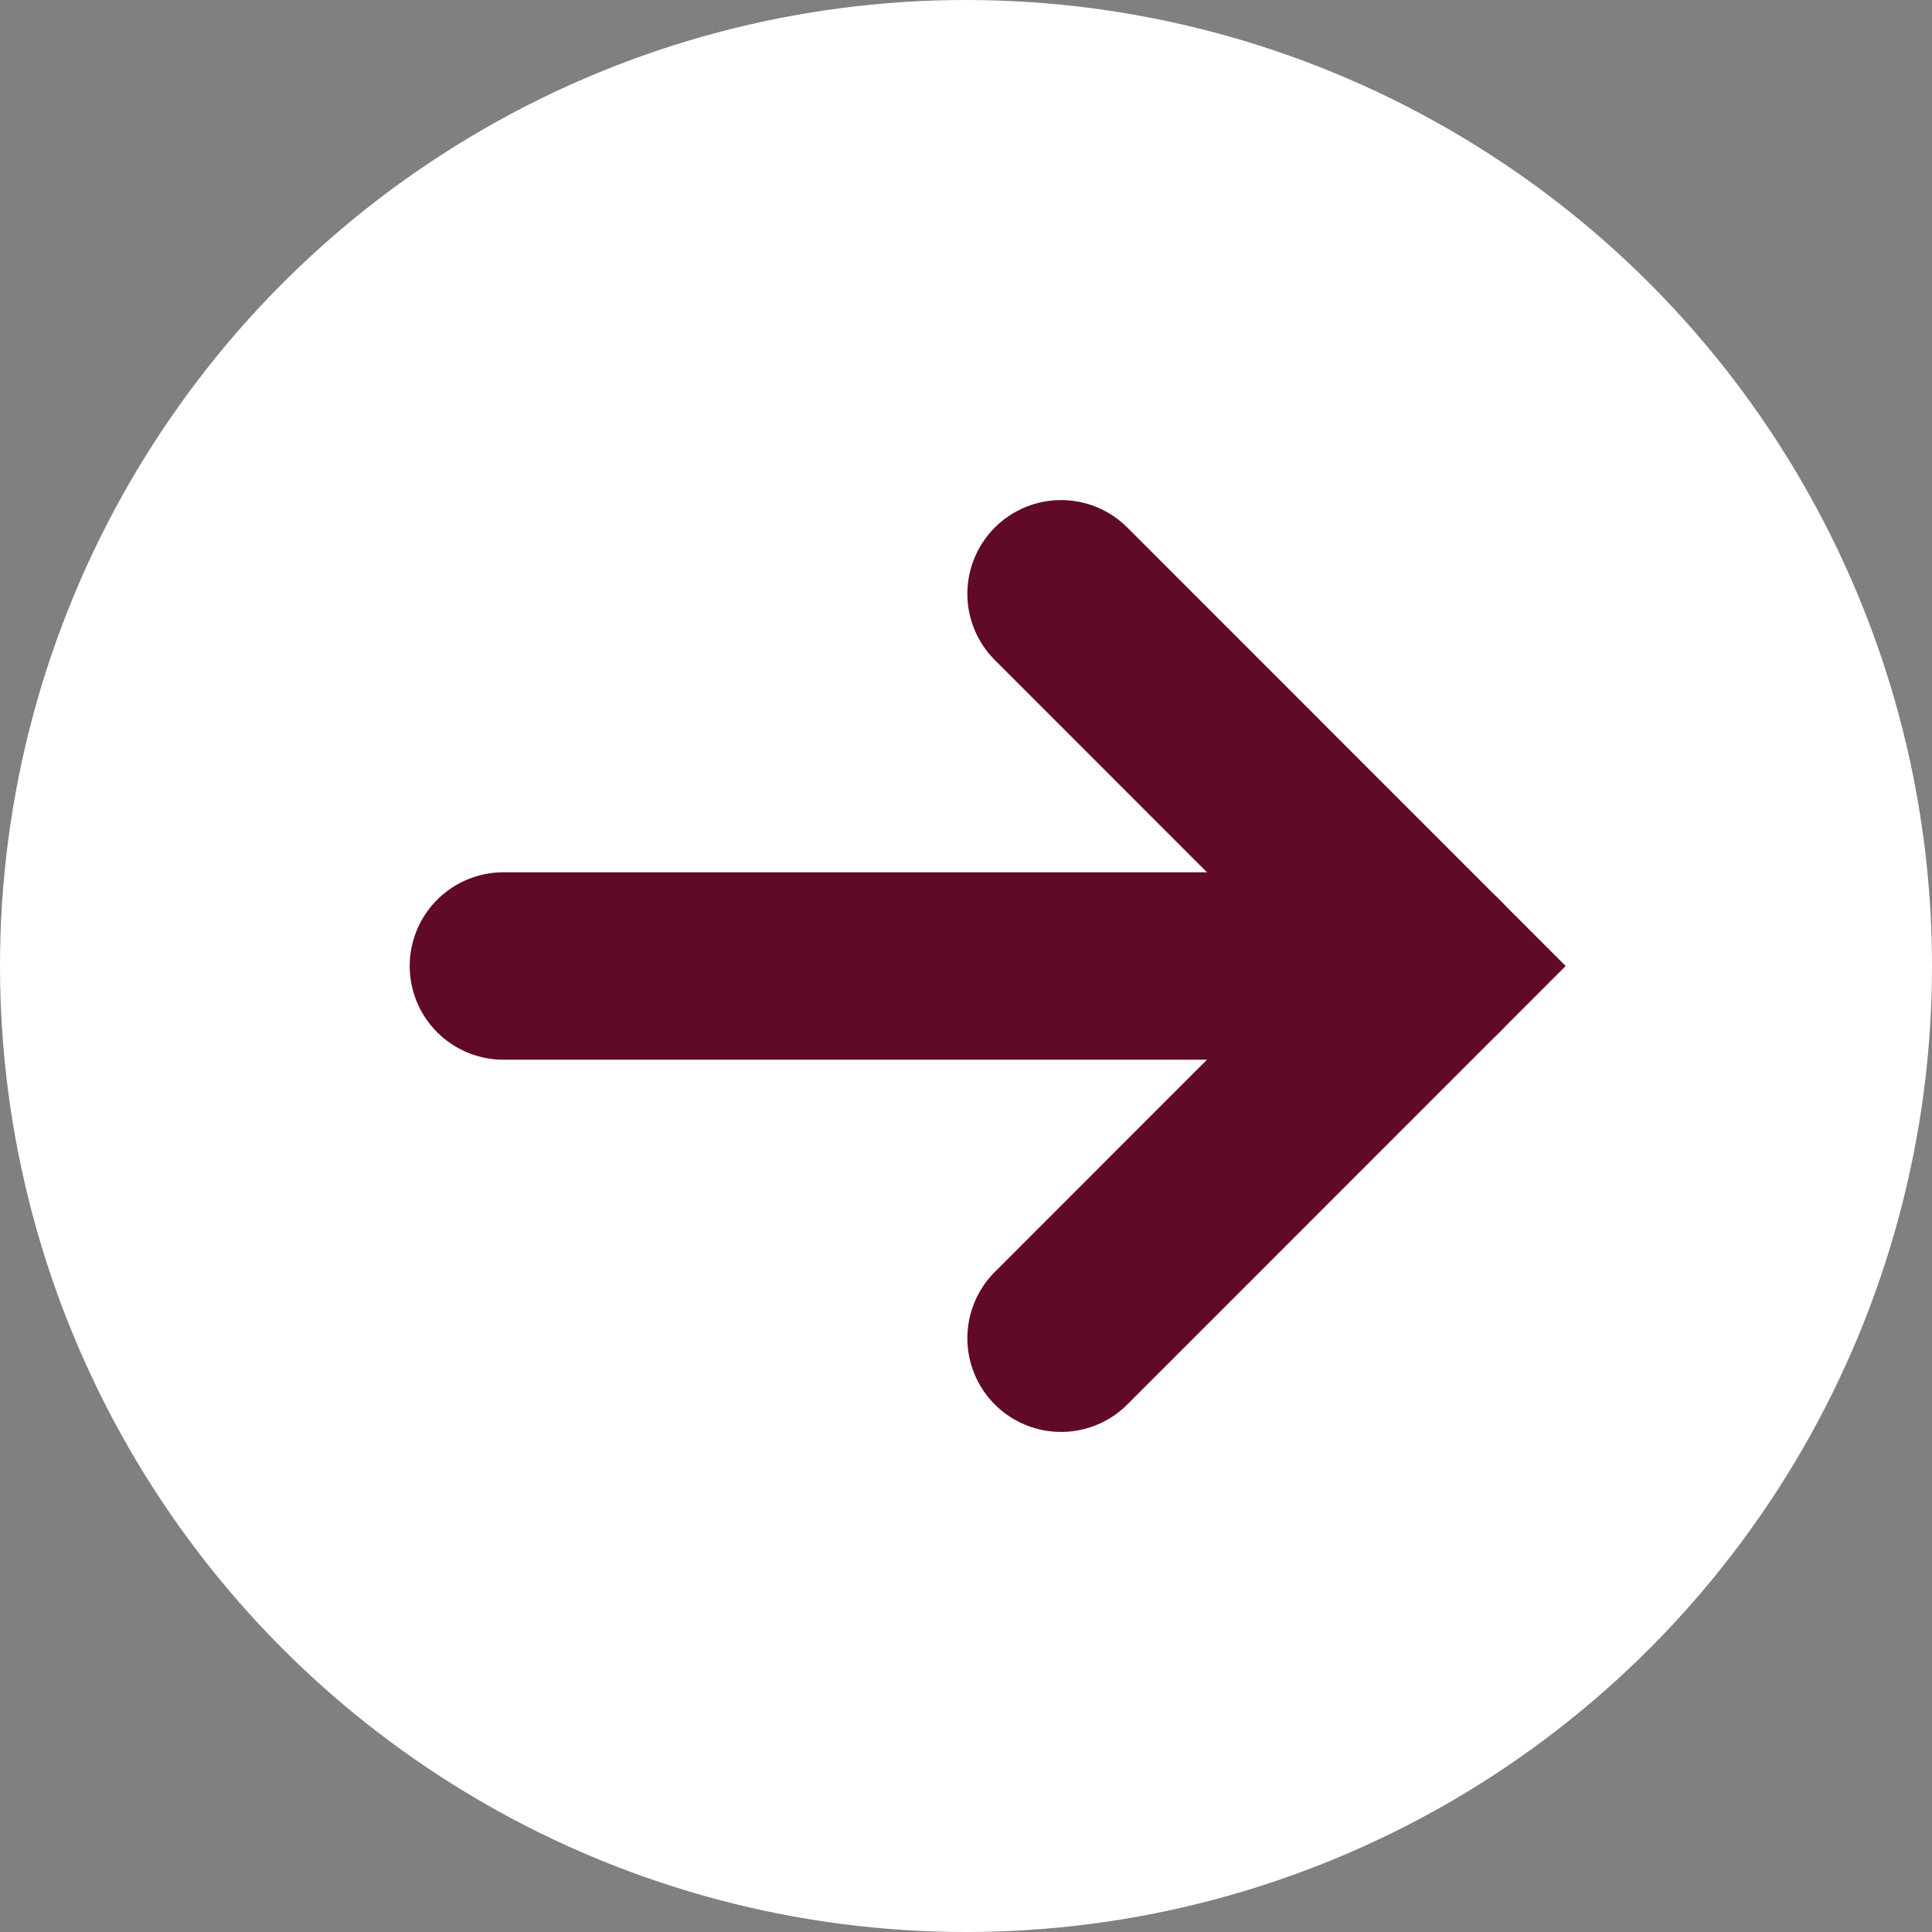
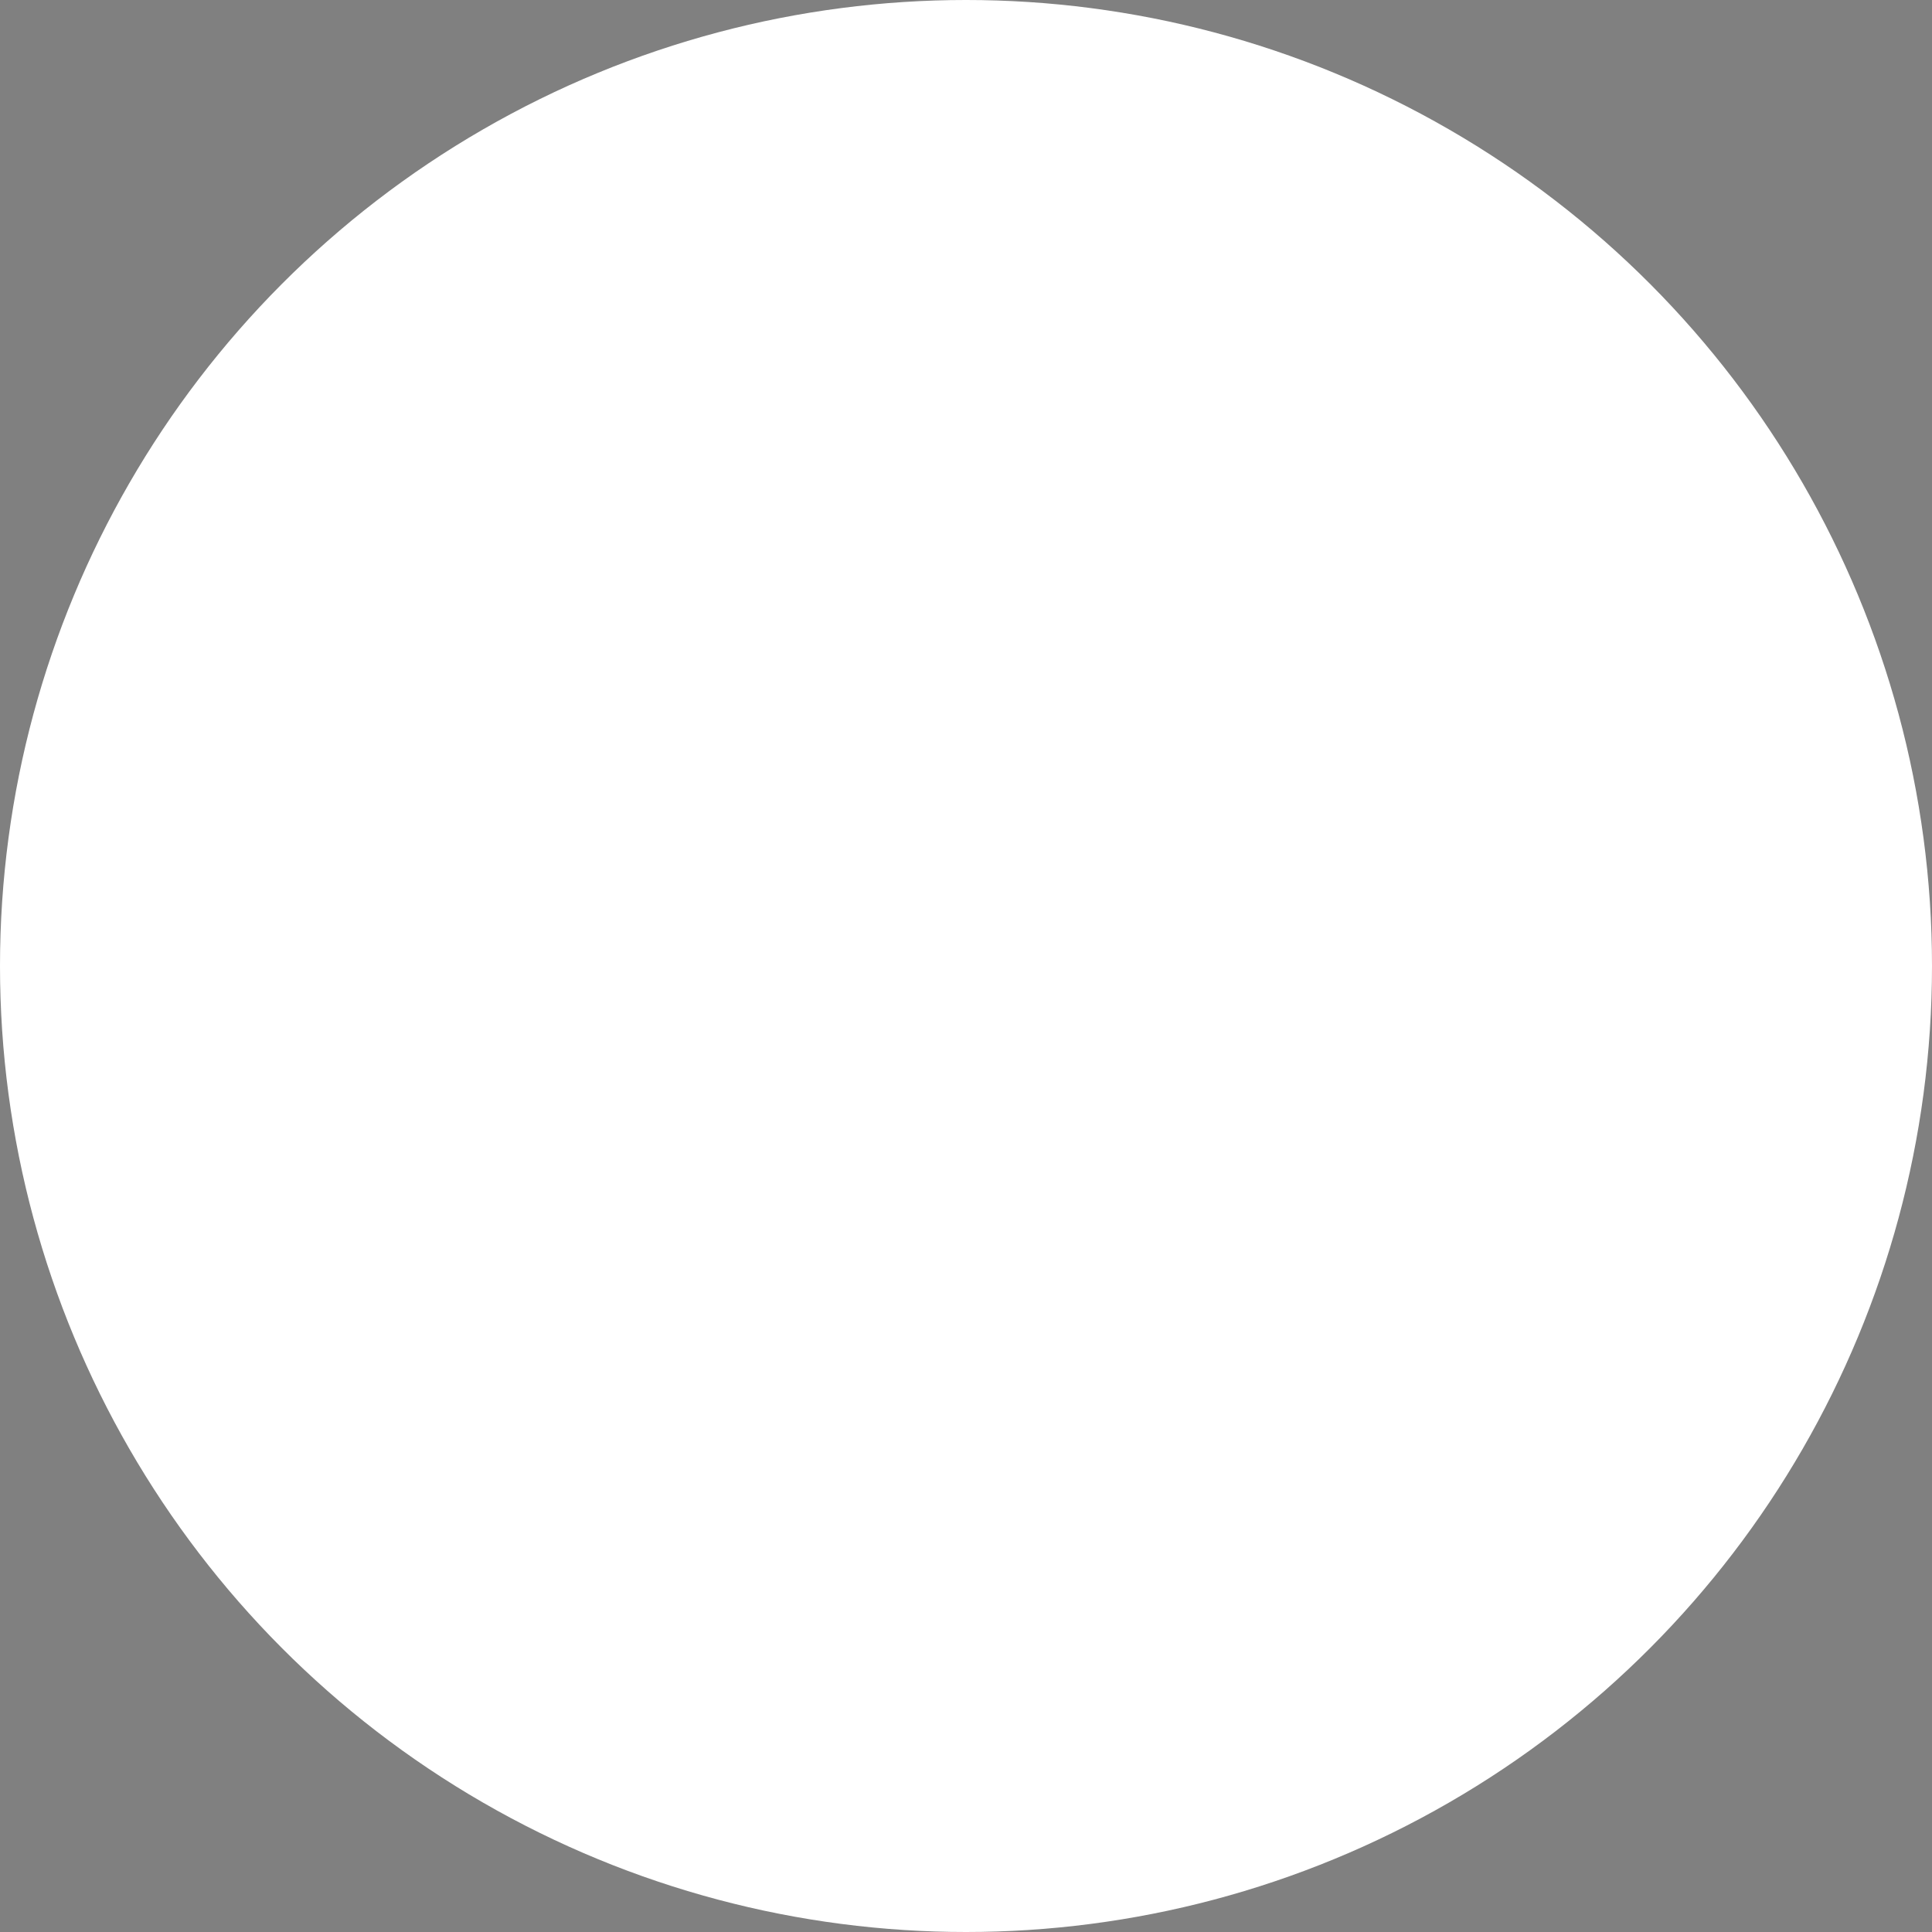
<svg xmlns="http://www.w3.org/2000/svg" viewBox="0 0 185.56 185.56">
  <rect x="0" y="0" width="185.56" height="185.56" fill="#808080" stroke="none" />
  <defs>
    <style>.cls-1{fill:#fff;}.cls-2{fill:none;stroke:#610a26;stroke-linecap:round;stroke-miterlimit:10;stroke-width:18px;}</style>
  </defs>
  <g id="Layer_2" data-name="Layer 2">
    <g id="FREE_CASE_EVALUATION" data-name="FREE CASE EVALUATION">
      <circle class="cls-1" cx="92.78" cy="92.78" r="92.78" />
-       <polyline class="cls-2" points="101.91 57.03 137.65 92.78 101.91 128.53" />
-       <line class="cls-2" x1="137.65" y1="92.78" x2="48.35" y2="92.78" />
    </g>
  </g>
</svg>